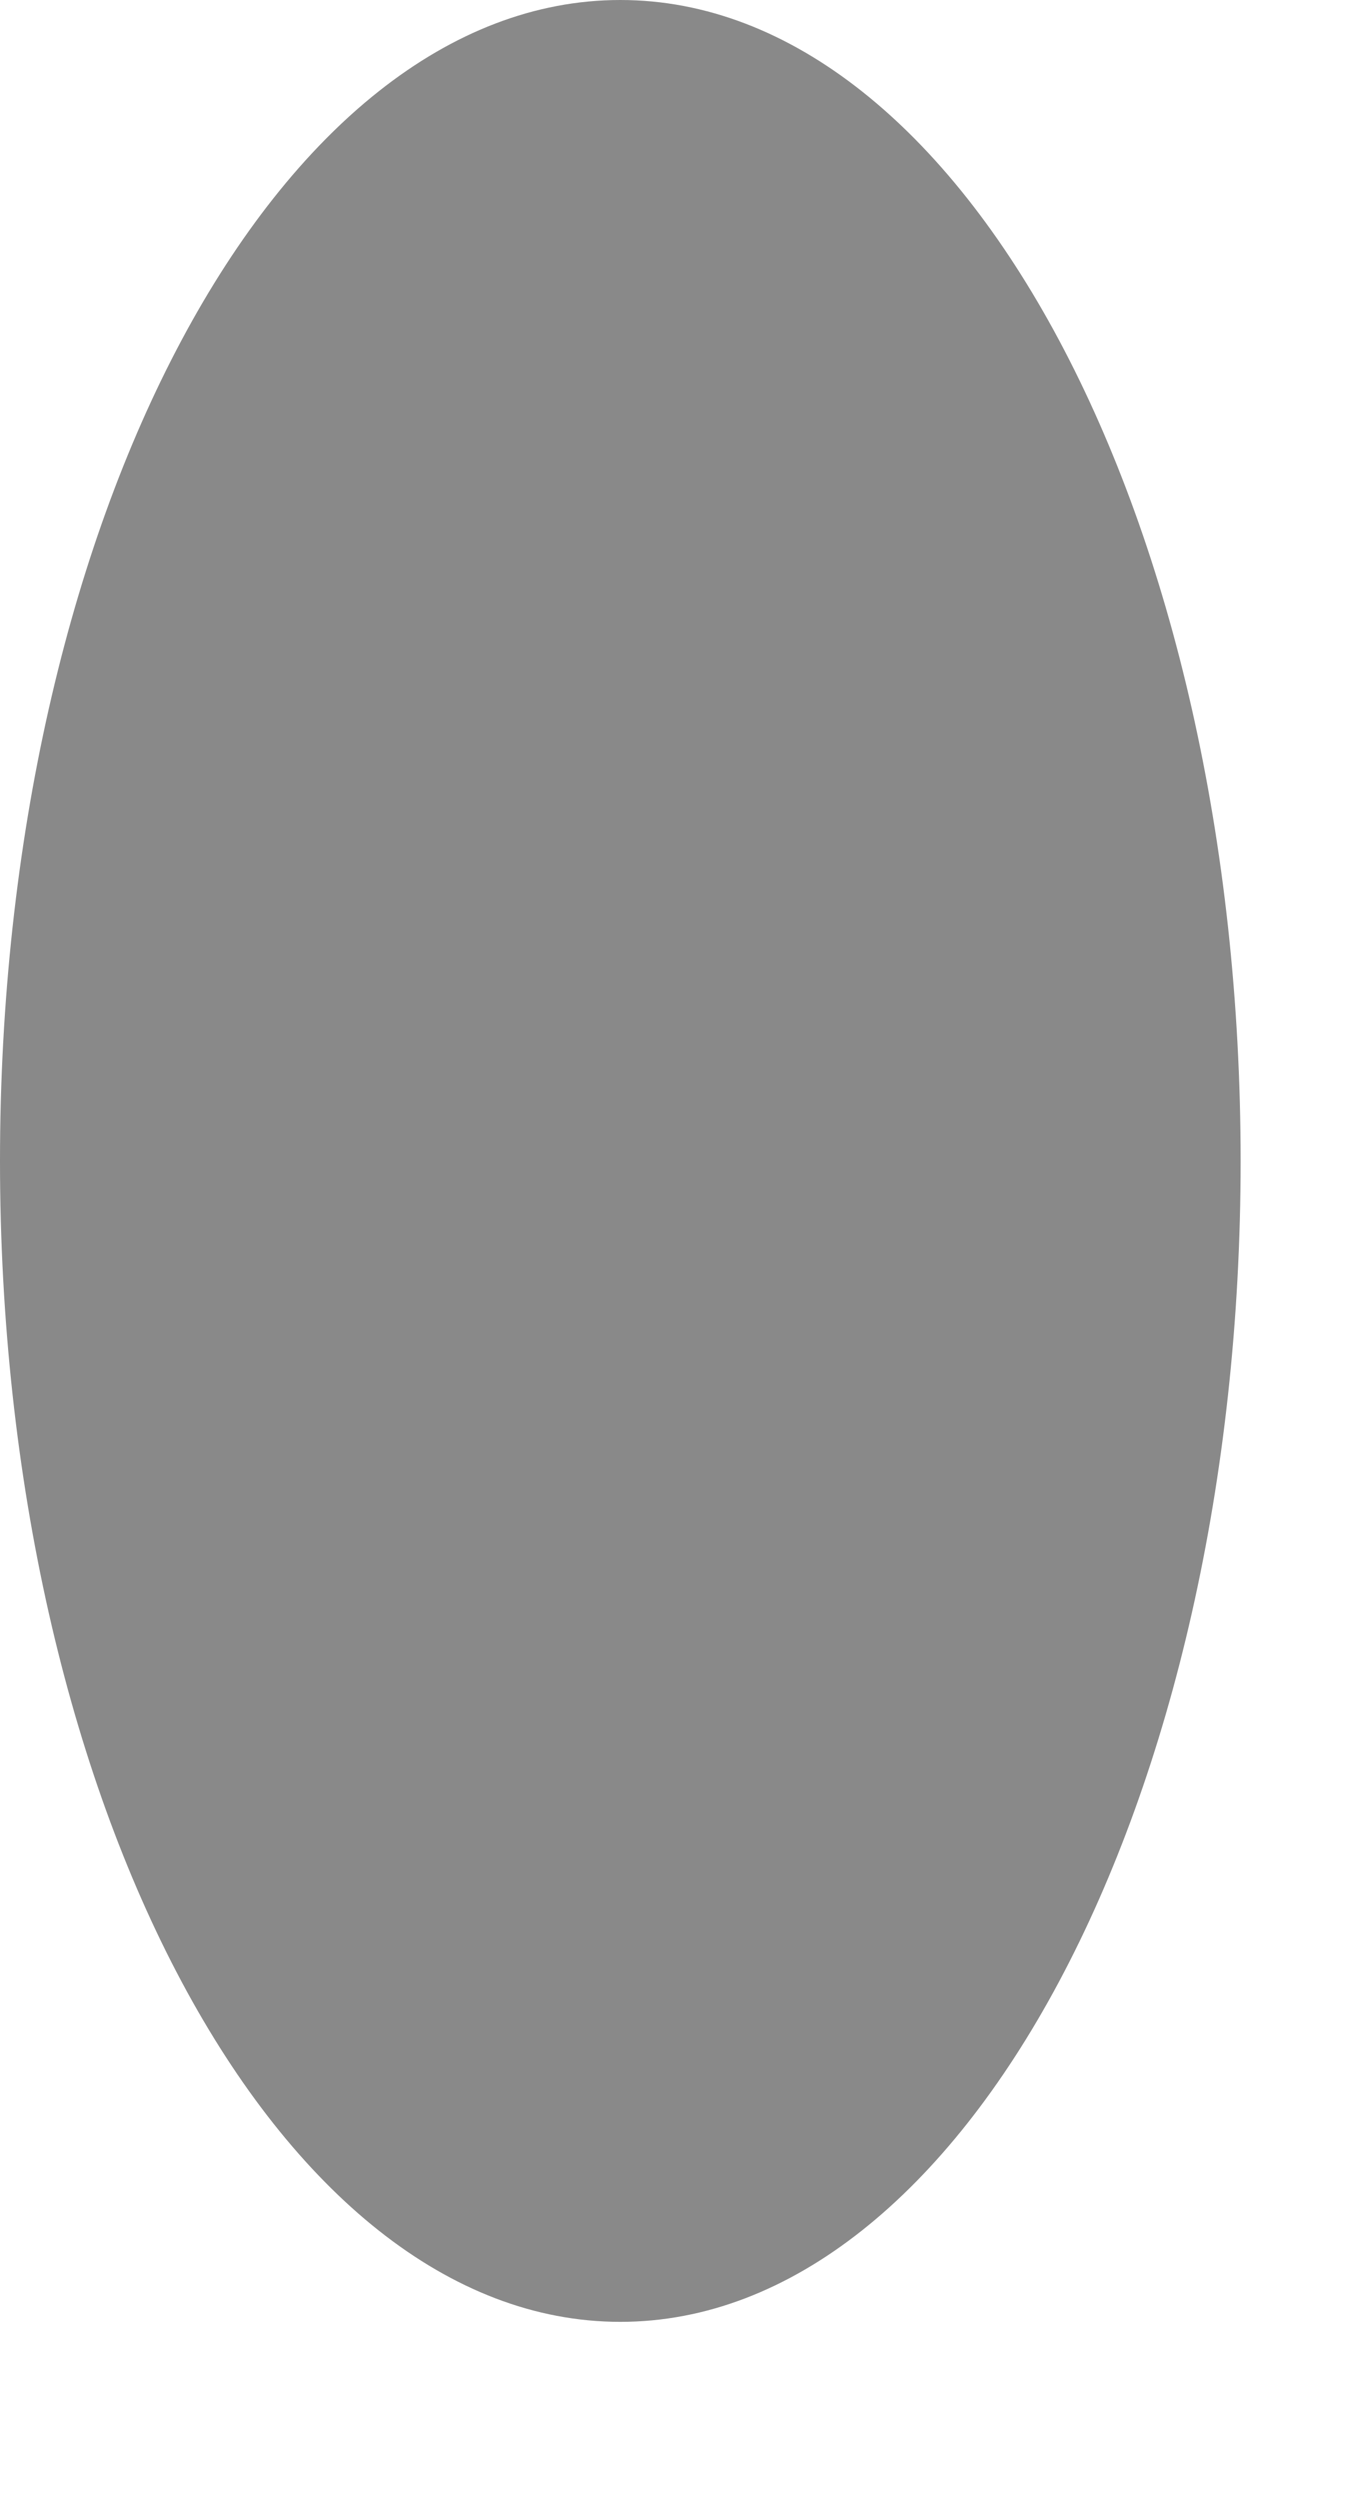
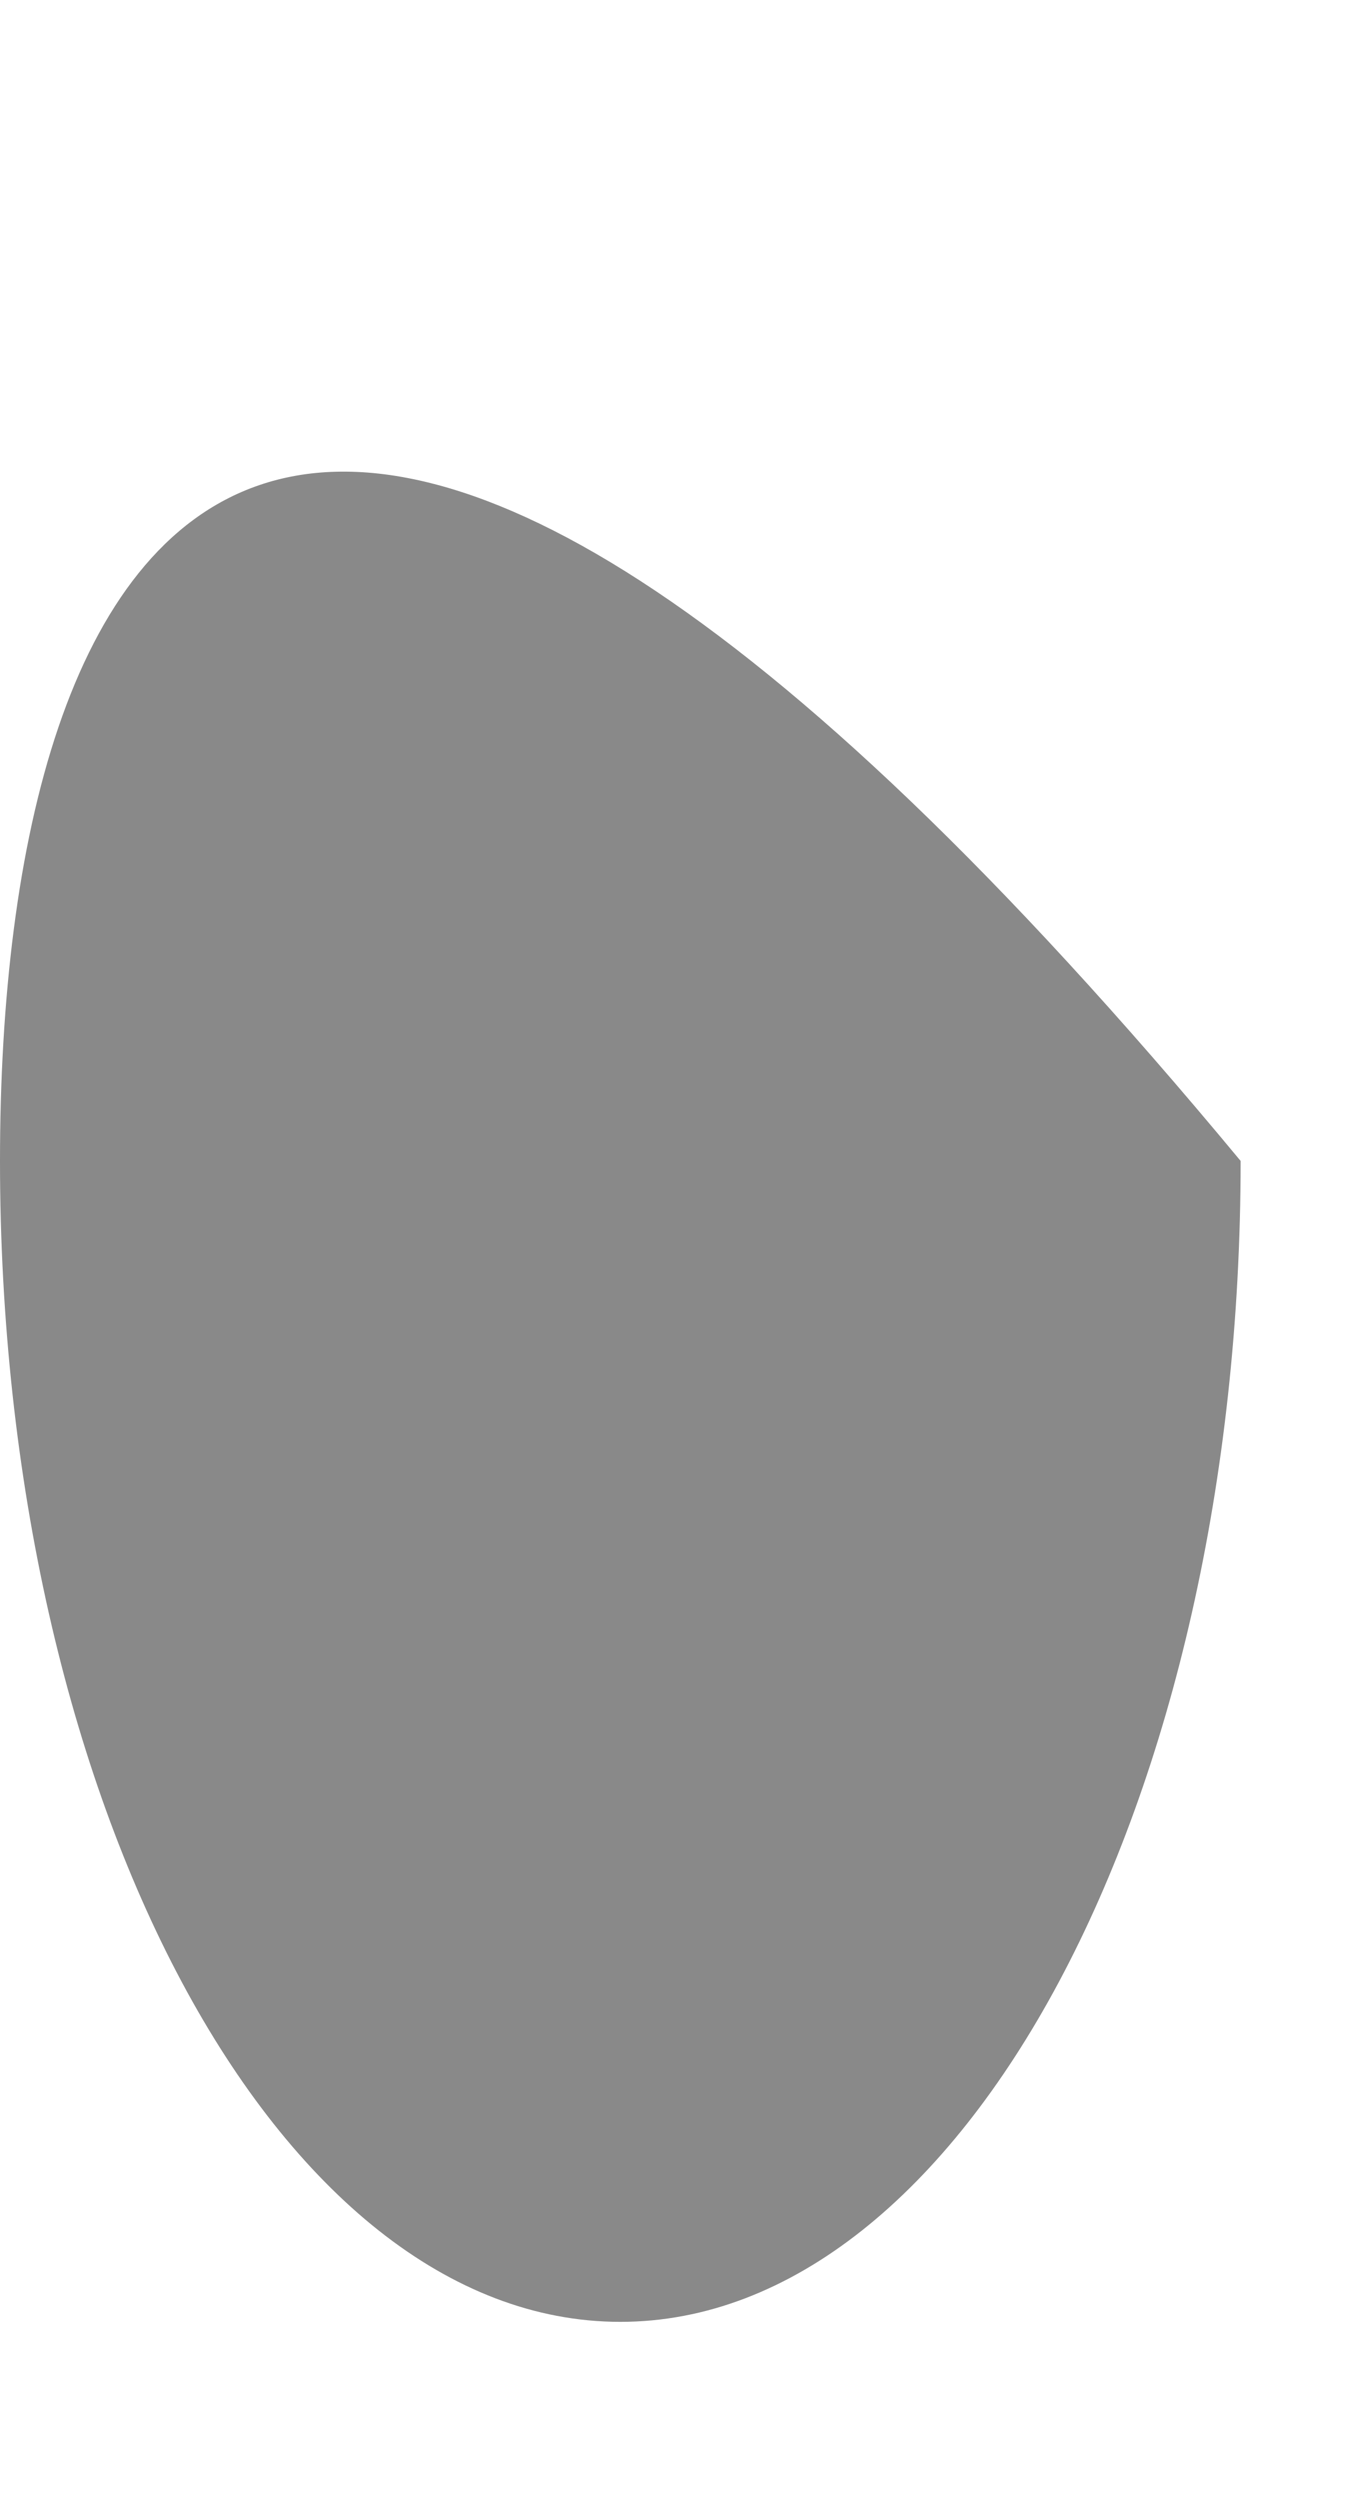
<svg xmlns="http://www.w3.org/2000/svg" fill="none" height="100%" overflow="visible" preserveAspectRatio="none" style="display: block;" viewBox="0 0 7 13" width="100%">
-   <path d="M3.226 12.074C5.008 12.074 6.452 9.371 6.452 6.037C6.452 2.703 5.008 0 3.226 0C1.444 0 0 2.703 0 6.037C0 9.371 1.444 12.074 3.226 12.074Z" fill="#898989" id="Vector" />
+   <path d="M3.226 12.074C5.008 12.074 6.452 9.371 6.452 6.037C1.444 0 0 2.703 0 6.037C0 9.371 1.444 12.074 3.226 12.074Z" fill="#898989" id="Vector" />
</svg>